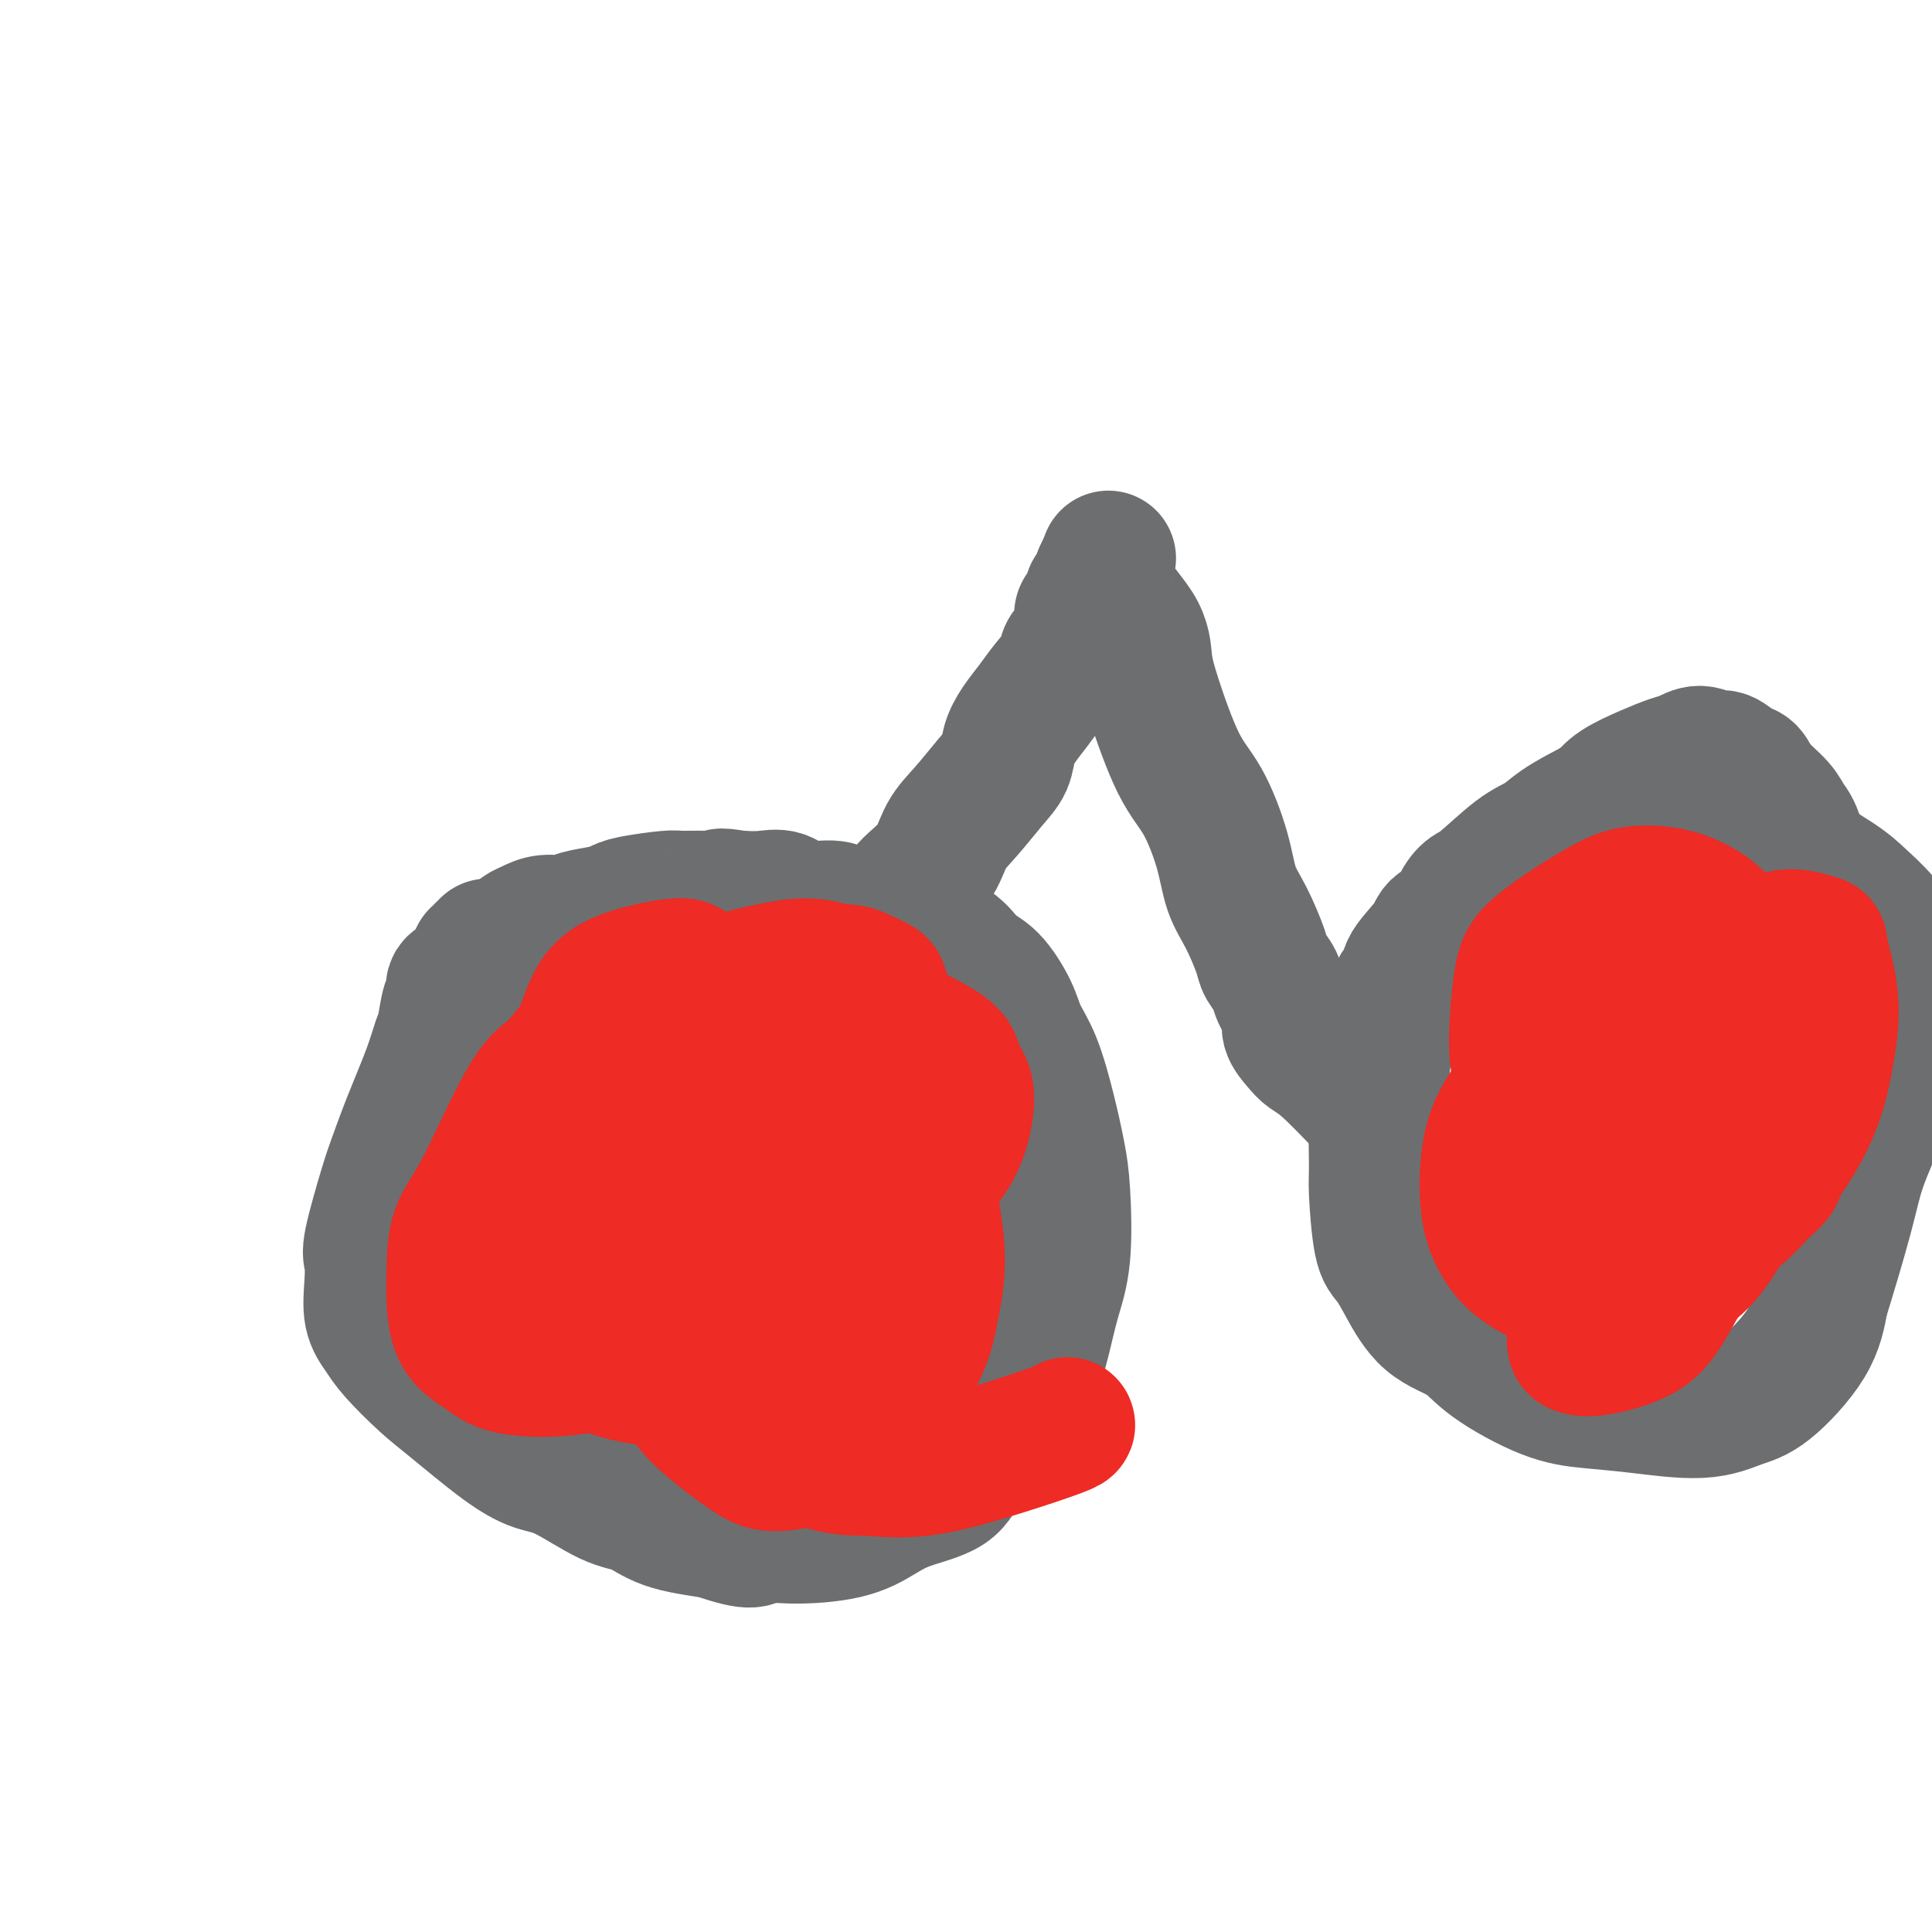
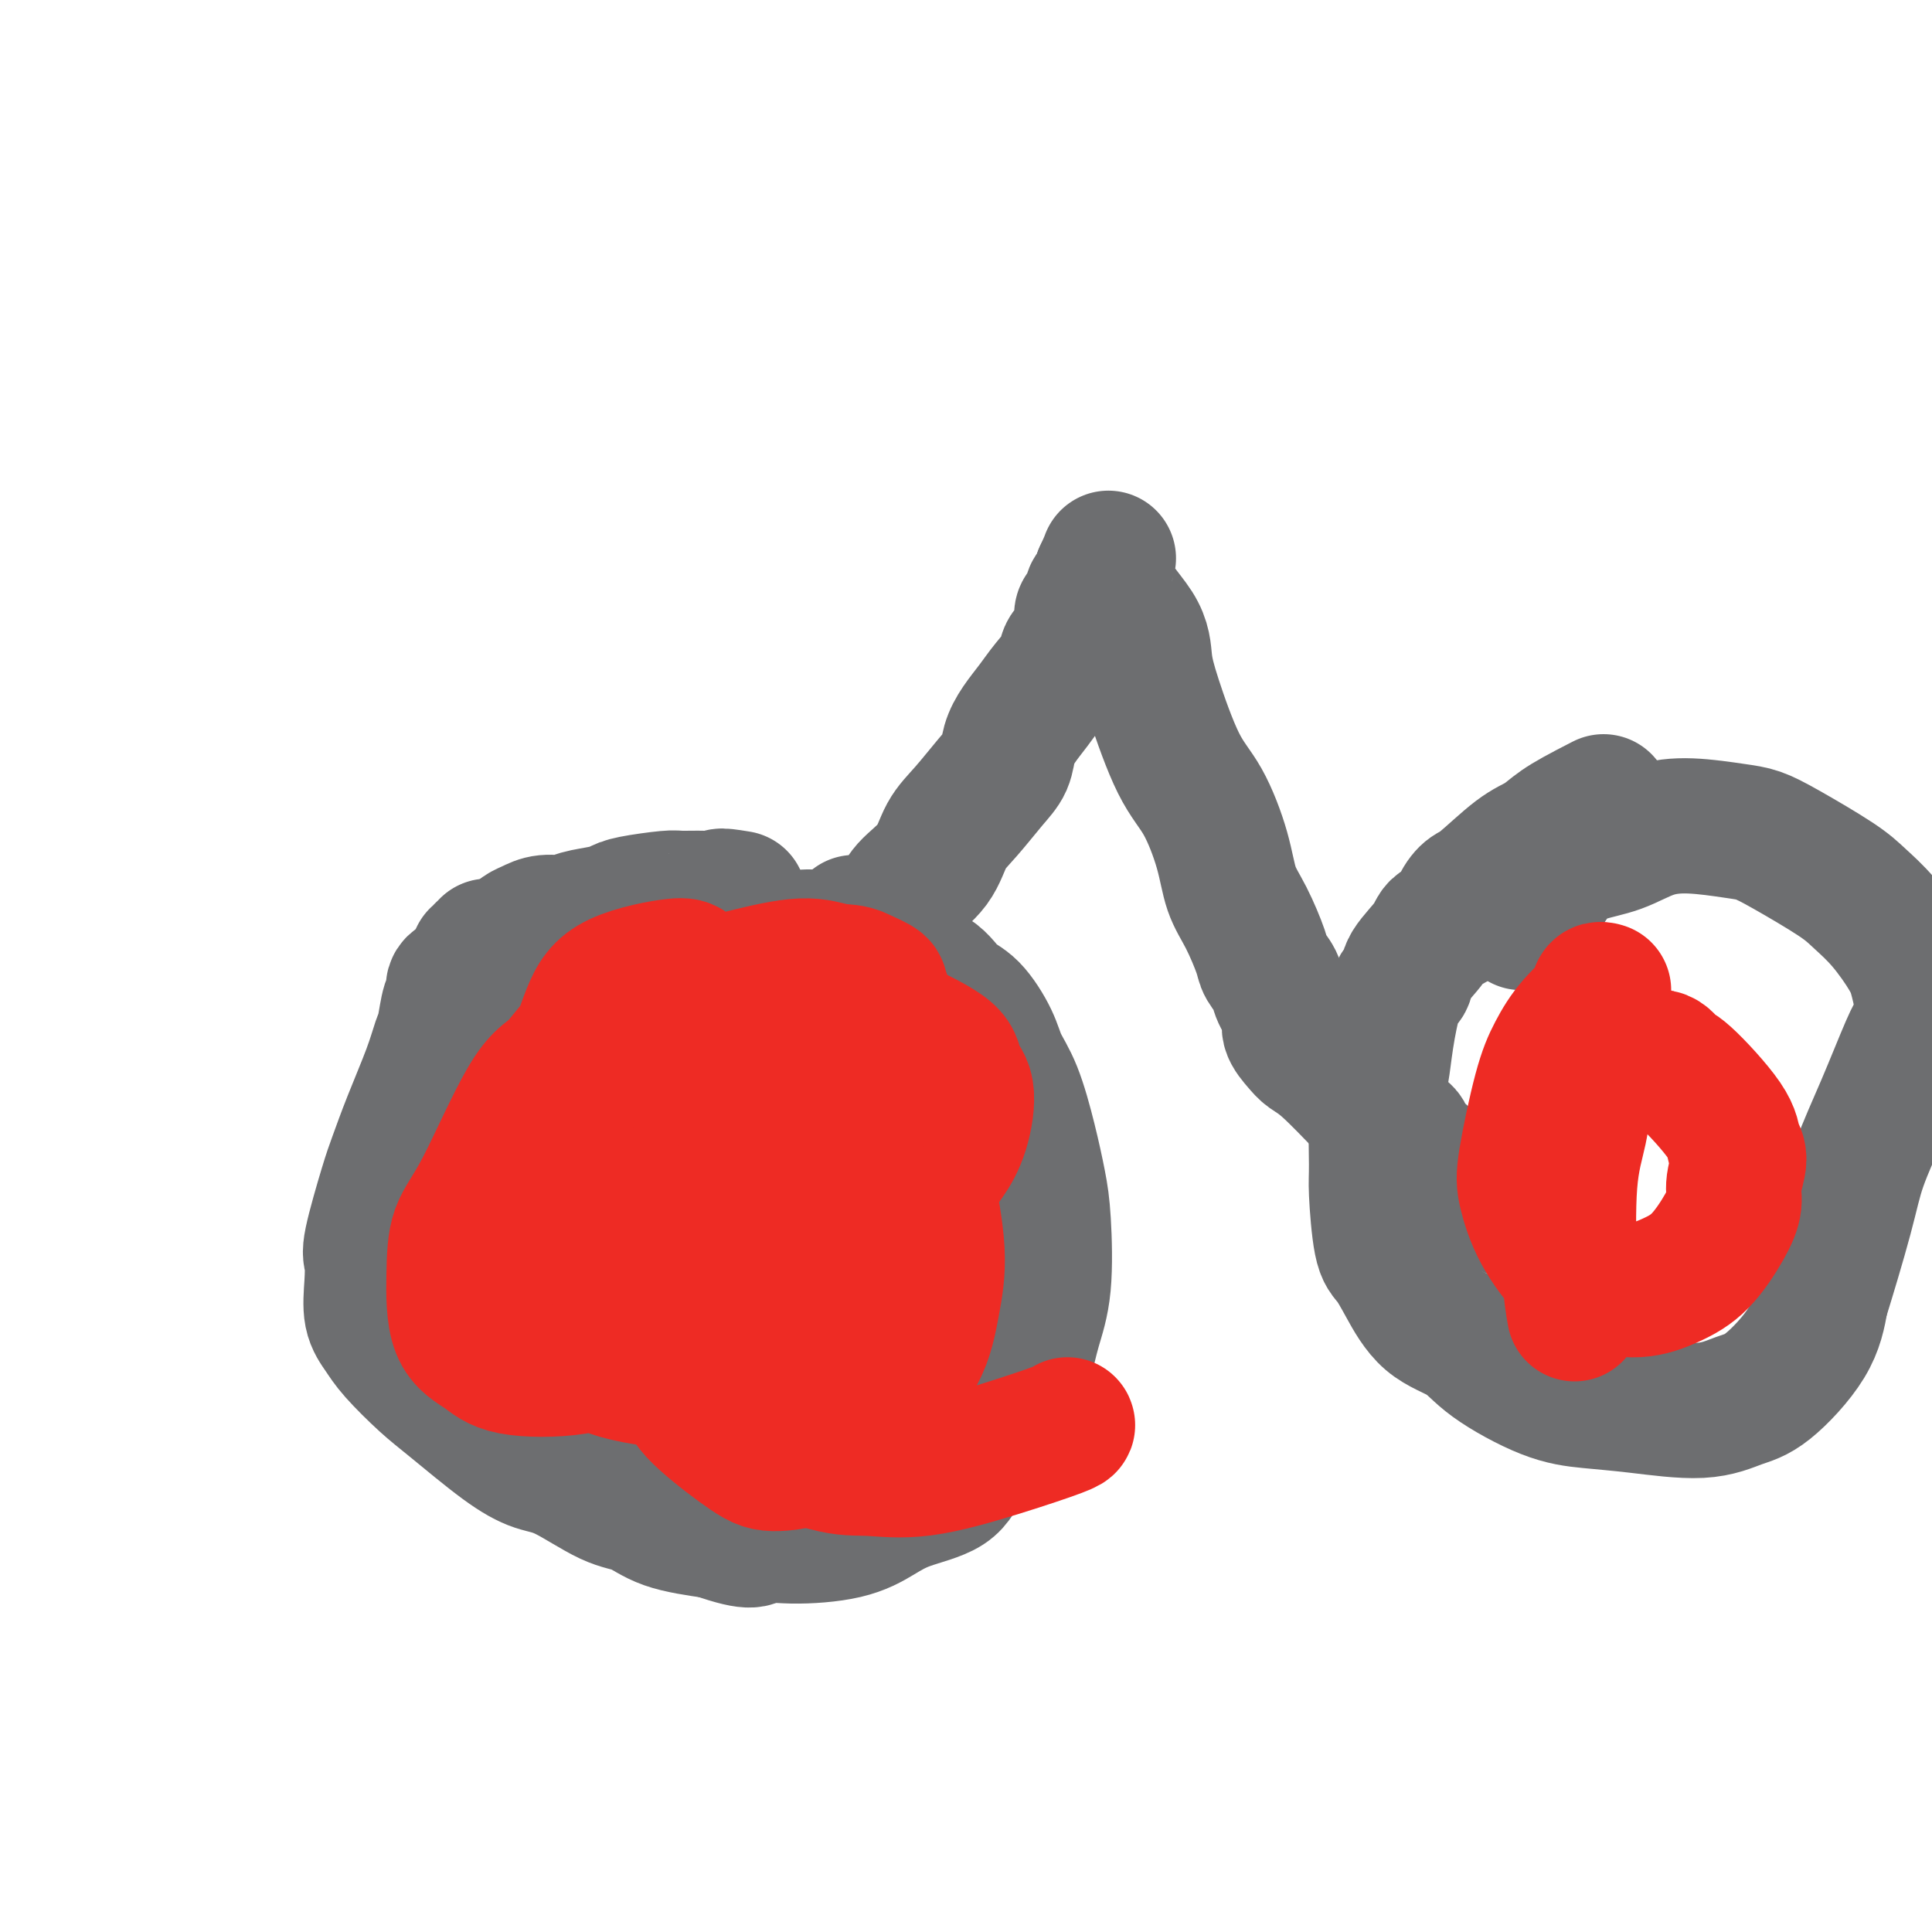
<svg xmlns="http://www.w3.org/2000/svg" viewBox="0 0 400 400" version="1.1">
  <g fill="none" stroke="#6D6E70" stroke-width="28" stroke-linecap="round" stroke-linejoin="round">
    <path d="M99,198c0.031,0.008 0.061,0.016 0,0c-0.061,-0.016 -0.214,-0.057 0,0c0.214,0.057 0.793,0.211 1,0c0.207,-0.211 0.041,-0.788 0,-1c-0.041,-0.212 0.041,-0.061 0,0c-0.041,0.061 -0.207,0.030 0,0c0.207,-0.030 0.788,-0.061 1,0c0.212,0.061 0.057,0.212 0,0c-0.057,-0.212 -0.015,-0.788 0,-1c0.015,-0.212 0.004,-0.061 0,0c-0.004,0.061 -0.002,0.030 0,0" />
    <path d="M101,196c0.075,0.168 -0.738,1.589 -1,2c-0.262,0.411 0.027,-0.189 0,0c-0.027,0.189 -0.371,1.168 -1,2c-0.629,0.832 -1.545,1.518 -2,2c-0.455,0.482 -0.451,0.759 -1,1c-0.549,0.241 -1.652,0.447 -2,1c-0.348,0.553 0.060,1.455 0,2c-0.060,0.545 -0.589,0.733 -1,2c-0.411,1.267 -0.705,3.613 -1,5c-0.295,1.387 -0.591,1.816 -1,3c-0.409,1.184 -0.930,3.122 -2,6c-1.070,2.878 -2.689,6.694 -4,10c-1.311,3.306 -2.312,6.101 -3,8c-0.688,1.899 -1.061,2.903 -2,6c-0.939,3.097 -2.442,8.289 -3,11c-0.558,2.711 -0.171,2.943 0,4c0.171,1.057 0.128,2.940 0,5c-0.128,2.060 -0.339,4.297 0,6c0.339,1.703 1.229,2.871 2,4c0.771,1.129 1.423,2.218 3,4c1.577,1.782 4.080,4.256 6,6c1.920,1.744 3.258,2.758 6,5c2.742,2.242 6.890,5.712 10,8c3.110,2.288 5.184,3.393 7,4c1.816,0.607 3.373,0.715 6,2c2.627,1.285 6.323,3.746 9,5c2.677,1.254 4.336,1.299 6,2c1.664,0.701 3.333,2.057 6,3c2.667,0.943 6.334,1.471 10,2" />
-     <path d="M148,317c8.574,3.005 8.007,1.518 9,1c0.993,-0.518 3.544,-0.066 7,0c3.456,0.066 7.818,-0.255 11,-1c3.182,-0.745 5.185,-1.913 7,-3c1.815,-1.087 3.443,-2.092 6,-3c2.557,-0.908 6.042,-1.719 8,-3c1.958,-1.281 2.387,-3.032 4,-5c1.613,-1.968 4.410,-4.152 6,-6c1.590,-1.848 1.975,-3.362 3,-5c1.025,-1.638 2.692,-3.402 4,-6c1.308,-2.598 2.257,-6.029 3,-9c0.743,-2.971 1.280,-5.483 2,-8c0.720,-2.517 1.624,-5.039 2,-9c0.376,-3.961 0.224,-9.360 0,-13c-0.224,-3.640 -0.520,-5.521 -1,-8c-0.480,-2.479 -1.146,-5.557 -2,-9c-0.854,-3.443 -1.898,-7.252 -3,-10c-1.102,-2.748 -2.263,-4.434 -3,-6c-0.737,-1.566 -1.050,-3.010 -2,-5c-0.950,-1.990 -2.537,-4.525 -4,-6c-1.463,-1.475 -2.803,-1.891 -4,-3c-1.197,-1.109 -2.250,-2.913 -4,-4c-1.750,-1.087 -4.198,-1.458 -6,-2c-1.802,-0.542 -2.957,-1.253 -5,-2c-2.043,-0.747 -4.972,-1.528 -7,-2c-2.028,-0.472 -3.153,-0.634 -4,-1c-0.847,-0.366 -1.415,-0.935 -3,-1c-1.585,-0.065 -4.188,0.374 -6,0c-1.812,-0.374 -2.834,-1.562 -4,-2c-1.166,-0.438 -2.476,-0.125 -4,0c-1.524,0.125 -3.262,0.063 -5,0" />
+     <path d="M148,317c8.574,3.005 8.007,1.518 9,1c0.993,-0.518 3.544,-0.066 7,0c3.456,0.066 7.818,-0.255 11,-1c3.182,-0.745 5.185,-1.913 7,-3c1.815,-1.087 3.443,-2.092 6,-3c2.557,-0.908 6.042,-1.719 8,-3c1.958,-1.281 2.387,-3.032 4,-5c1.613,-1.968 4.410,-4.152 6,-6c1.590,-1.848 1.975,-3.362 3,-5c1.308,-2.598 2.257,-6.029 3,-9c0.743,-2.971 1.280,-5.483 2,-8c0.720,-2.517 1.624,-5.039 2,-9c0.376,-3.961 0.224,-9.360 0,-13c-0.224,-3.640 -0.520,-5.521 -1,-8c-0.480,-2.479 -1.146,-5.557 -2,-9c-0.854,-3.443 -1.898,-7.252 -3,-10c-1.102,-2.748 -2.263,-4.434 -3,-6c-0.737,-1.566 -1.050,-3.010 -2,-5c-0.950,-1.990 -2.537,-4.525 -4,-6c-1.463,-1.475 -2.803,-1.891 -4,-3c-1.197,-1.109 -2.250,-2.913 -4,-4c-1.750,-1.087 -4.198,-1.458 -6,-2c-1.802,-0.542 -2.957,-1.253 -5,-2c-2.043,-0.747 -4.972,-1.528 -7,-2c-2.028,-0.472 -3.153,-0.634 -4,-1c-0.847,-0.366 -1.415,-0.935 -3,-1c-1.585,-0.065 -4.188,0.374 -6,0c-1.812,-0.374 -2.834,-1.562 -4,-2c-1.166,-0.438 -2.476,-0.125 -4,0c-1.524,0.125 -3.262,0.063 -5,0" />
    <path d="M153,186c-5.617,-0.927 -3.161,-0.245 -3,0c0.161,0.245 -1.973,0.055 -4,0c-2.027,-0.055 -3.947,0.027 -5,0c-1.053,-0.027 -1.237,-0.162 -3,0c-1.763,0.162 -5.103,0.622 -7,1c-1.897,0.378 -2.349,0.675 -3,1c-0.651,0.325 -1.501,0.679 -3,1c-1.499,0.321 -3.648,0.611 -5,1c-1.352,0.389 -1.907,0.879 -3,1c-1.093,0.121 -2.724,-0.125 -4,0c-1.276,0.125 -2.198,0.622 -3,1c-0.802,0.378 -1.483,0.637 -2,1c-0.517,0.363 -0.870,0.828 -1,1c-0.130,0.172 -0.037,0.049 0,0c0.037,-0.049 0.019,-0.025 0,0" />
    <path d="M177,191c-0.122,0.001 -0.244,0.003 0,0c0.244,-0.003 0.853,-0.009 1,0c0.147,0.009 -0.168,0.033 0,0c0.168,-0.033 0.818,-0.124 1,0c0.182,0.124 -0.104,0.463 1,0c1.104,-0.463 3.599,-1.728 5,-3c1.401,-1.272 1.708,-2.553 3,-4c1.292,-1.447 3.568,-3.061 5,-5c1.432,-1.939 2.018,-4.202 3,-6c0.982,-1.798 2.359,-3.131 4,-5c1.641,-1.869 3.545,-4.274 5,-6c1.455,-1.726 2.461,-2.772 3,-4c0.539,-1.228 0.610,-2.639 1,-4c0.390,-1.361 1.098,-2.672 2,-4c0.902,-1.328 2.000,-2.671 3,-4c1.000,-1.329 1.904,-2.642 3,-4c1.096,-1.358 2.384,-2.759 3,-4c0.616,-1.241 0.560,-2.322 1,-3c0.440,-0.678 1.376,-0.954 2,-2c0.624,-1.046 0.937,-2.861 1,-4c0.063,-1.139 -0.124,-1.600 0,-2c0.124,-0.400 0.559,-0.737 1,-1c0.441,-0.263 0.889,-0.451 1,-1c0.111,-0.549 -0.114,-1.457 0,-2c0.114,-0.543 0.566,-0.720 1,-1c0.434,-0.280 0.848,-0.663 1,-1c0.152,-0.337 0.041,-0.629 0,-1c-0.041,-0.371 -0.012,-0.820 0,-1c0.012,-0.180 0.006,-0.090 0,0" />
    <path d="M228,119c2.985,-6.321 0.447,-2.625 1,1c0.553,3.625 4.198,7.178 6,10c1.802,2.822 1.761,4.913 2,7c0.239,2.087 0.759,4.171 2,8c1.241,3.829 3.202,9.402 5,13c1.798,3.598 3.431,5.219 5,8c1.569,2.781 3.074,6.722 4,10c0.926,3.278 1.275,5.893 2,8c0.725,2.107 1.828,3.707 3,6c1.172,2.293 2.413,5.278 3,7c0.587,1.722 0.520,2.179 1,3c0.480,0.821 1.508,2.005 2,3c0.492,0.995 0.449,1.800 1,3c0.551,1.200 1.697,2.796 2,4c0.303,1.204 -0.239,2.017 0,3c0.239,0.983 1.257,2.136 2,3c0.743,0.864 1.210,1.439 2,2c0.790,0.561 1.902,1.106 4,3c2.098,1.894 5.182,5.135 7,7c1.818,1.865 2.370,2.353 3,3c0.630,0.647 1.338,1.454 2,2c0.662,0.546 1.279,0.831 2,1c0.721,0.169 1.546,0.223 2,1c0.454,0.777 0.537,2.277 1,3c0.463,0.723 1.307,0.668 2,1c0.693,0.332 1.237,1.052 2,2c0.763,0.948 1.746,2.124 3,3c1.254,0.876 2.779,1.451 4,2c1.221,0.549 2.136,1.071 4,2c1.864,0.929 4.675,2.265 7,3c2.325,0.735 4.162,0.867 6,1" />
-     <path d="M320,252c4.258,1.407 4.401,0.924 6,1c1.599,0.076 4.652,0.711 7,1c2.348,0.289 3.991,0.234 5,0c1.009,-0.234 1.385,-0.645 3,-1c1.615,-0.355 4.469,-0.653 6,-1c1.531,-0.347 1.740,-0.742 3,-2c1.260,-1.258 3.569,-3.380 5,-5c1.431,-1.620 1.982,-2.739 3,-4c1.018,-1.261 2.504,-2.666 4,-5c1.496,-2.334 3.002,-5.598 4,-8c0.998,-2.402 1.486,-3.942 2,-6c0.514,-2.058 1.052,-4.632 2,-7c0.948,-2.368 2.304,-4.529 3,-7c0.696,-2.471 0.731,-5.253 1,-7c0.269,-1.747 0.773,-2.459 1,-5c0.227,-2.541 0.176,-6.909 0,-9c-0.176,-2.091 -0.477,-1.903 -1,-4c-0.523,-2.097 -1.267,-6.478 -2,-9c-0.733,-2.522 -1.455,-3.185 -2,-4c-0.545,-0.815 -0.912,-1.781 -2,-3c-1.088,-1.219 -2.895,-2.689 -4,-4c-1.105,-1.311 -1.506,-2.461 -2,-3c-0.494,-0.539 -1.080,-0.467 -2,-1c-0.920,-0.533 -2.173,-1.671 -3,-2c-0.827,-0.329 -1.226,0.152 -2,0c-0.774,-0.152 -1.922,-0.936 -3,-1c-1.078,-0.064 -2.084,0.590 -3,1c-0.916,0.410 -1.740,0.574 -3,1c-1.260,0.426 -2.955,1.115 -5,2c-2.045,0.885 -4.442,1.967 -6,3c-1.558,1.033 -2.279,2.016 -3,3" />
    <path d="M332,166c-4.943,2.522 -7.302,3.826 -9,5c-1.698,1.174 -2.735,2.218 -4,3c-1.265,0.782 -2.757,1.302 -5,3c-2.243,1.698 -5.238,4.572 -7,6c-1.762,1.428 -2.290,1.409 -3,2c-0.710,0.591 -1.602,1.793 -2,3c-0.398,1.207 -0.301,2.421 -1,3c-0.699,0.579 -2.193,0.523 -3,1c-0.807,0.477 -0.927,1.487 -2,3c-1.073,1.513 -3.099,3.531 -4,5c-0.901,1.469 -0.676,2.391 -1,3c-0.324,0.609 -1.197,0.905 -2,3c-0.803,2.095 -1.536,5.989 -2,9c-0.464,3.011 -0.658,5.139 -1,7c-0.342,1.861 -0.832,3.455 -1,7c-0.168,3.545 -0.013,9.039 0,12c0.013,2.961 -0.117,3.387 0,6c0.117,2.613 0.481,7.412 1,10c0.519,2.588 1.192,2.966 2,4c0.808,1.034 1.750,2.725 3,5c1.250,2.275 2.810,5.135 5,7c2.190,1.865 5.012,2.737 7,4c1.988,1.263 3.142,2.918 6,5c2.858,2.082 7.422,4.590 11,6c3.578,1.410 6.172,1.722 9,2c2.828,0.278 5.892,0.521 10,1c4.108,0.479 9.261,1.195 13,1c3.739,-0.195 6.064,-1.300 8,-2c1.936,-0.700 3.483,-0.996 6,-3c2.517,-2.004 6.005,-5.715 8,-9c1.995,-3.285 2.498,-6.142 3,-9" />
    <path d="M377,269c1.476,-4.722 3.666,-12.027 5,-17c1.334,-4.973 1.812,-7.616 3,-11c1.188,-3.384 3.086,-7.511 5,-12c1.914,-4.489 3.844,-9.342 5,-12c1.156,-2.658 1.539,-3.123 2,-4c0.461,-0.877 1.001,-2.167 1,-4c-0.001,-1.833 -0.543,-4.210 -1,-6c-0.457,-1.790 -0.831,-2.993 -2,-5c-1.169,-2.007 -3.134,-4.818 -5,-7c-1.866,-2.182 -3.632,-3.736 -5,-5c-1.368,-1.264 -2.338,-2.238 -5,-4c-2.662,-1.762 -7.018,-4.313 -10,-6c-2.982,-1.687 -4.592,-2.509 -6,-3c-1.408,-0.491 -2.616,-0.652 -5,-1c-2.384,-0.348 -5.944,-0.884 -9,-1c-3.056,-0.116 -5.608,0.187 -8,1c-2.392,0.813 -4.623,2.136 -7,3c-2.377,0.864 -4.899,1.267 -7,2c-2.101,0.733 -3.782,1.794 -5,3c-1.218,1.206 -1.972,2.555 -3,4c-1.028,1.445 -2.331,2.984 -3,4c-0.669,1.016 -0.705,1.508 -1,2c-0.295,0.492 -0.850,0.983 -1,1c-0.150,0.017 0.104,-0.439 0,-1c-0.104,-0.561 -0.566,-1.228 -1,-2c-0.434,-0.772 -0.838,-1.649 -1,-2c-0.162,-0.351 -0.081,-0.175 0,0" />
  </g>
  <g fill="none" stroke="#EE2B24" stroke-width="28" stroke-linecap="round" stroke-linejoin="round">
    <path d="M130,217c0.016,-0.027 0.032,-0.053 0,0c-0.032,0.053 -0.111,0.186 -1,0c-0.889,-0.186 -2.588,-0.693 -5,0c-2.412,0.693 -5.536,2.584 -8,4c-2.464,1.416 -4.268,2.357 -7,7c-2.732,4.643 -6.391,12.990 -9,18c-2.609,5.010 -4.169,6.684 -5,9c-0.831,2.316 -0.932,5.274 -1,9c-0.068,3.726 -0.102,8.218 1,11c1.102,2.782 3.339,3.853 5,5c1.661,1.147 2.746,2.372 6,3c3.254,0.628 8.678,0.661 13,0c4.322,-0.661 7.543,-2.017 10,-3c2.457,-0.983 4.151,-1.595 7,-4c2.849,-2.405 6.854,-6.604 9,-10c2.146,-3.396 2.433,-5.990 3,-8c0.567,-2.010 1.413,-3.437 1,-7c-0.413,-3.563 -2.087,-9.261 -4,-13c-1.913,-3.739 -4.067,-5.519 -6,-7c-1.933,-1.481 -3.645,-2.664 -7,-3c-3.355,-0.336 -8.354,0.173 -12,1c-3.646,0.827 -5.940,1.970 -8,4c-2.060,2.030 -3.885,4.947 -5,8c-1.115,3.053 -1.521,6.243 -2,9c-0.479,2.757 -1.032,5.083 0,9c1.032,3.917 3.648,9.426 6,13c2.352,3.574 4.440,5.212 7,7c2.560,1.788 5.594,3.727 10,5c4.406,1.273 10.186,1.881 14,2c3.814,0.119 5.661,-0.252 8,-1c2.339,-0.748 5.169,-1.874 8,-3" />
    <path d="M158,282c3.427,-1.742 3.994,-4.098 5,-6c1.006,-1.902 2.451,-3.350 3,-5c0.549,-1.650 0.200,-3.502 0,-6c-0.200,-2.498 -0.253,-5.642 -1,-8c-0.747,-2.358 -2.189,-3.929 -4,-6c-1.811,-2.071 -3.992,-4.642 -6,-7c-2.008,-2.358 -3.844,-4.503 -6,-6c-2.156,-1.497 -4.630,-2.348 -6,-3c-1.370,-0.652 -1.634,-1.106 -3,0c-1.366,1.106 -3.833,3.773 -5,7c-1.167,3.227 -1.033,7.015 -1,11c0.033,3.985 -0.036,8.169 1,14c1.036,5.831 3.178,13.310 5,18c1.822,4.690 3.324,6.590 6,9c2.676,2.410 6.527,5.331 9,7c2.473,1.669 3.569,2.085 6,2c2.431,-0.085 6.198,-0.671 10,-3c3.802,-2.329 7.639,-6.399 11,-10c3.361,-3.601 6.245,-6.731 8,-10c1.755,-3.269 2.380,-6.677 3,-10c0.620,-3.323 1.235,-6.560 1,-11c-0.235,-4.440 -1.322,-10.084 -2,-13c-0.678,-2.916 -0.948,-3.104 -2,-4c-1.052,-0.896 -2.884,-2.501 -5,-4c-2.116,-1.499 -4.514,-2.891 -7,-4c-2.486,-1.109 -5.061,-1.934 -10,-3c-4.939,-1.066 -12.243,-2.371 -17,-2c-4.757,0.371 -6.966,2.419 -9,4c-2.034,1.581 -3.894,2.695 -6,7c-2.106,4.305 -4.459,11.801 -5,17c-0.541,5.199 0.729,8.099 2,11" />
    <path d="M133,268c0.513,3.003 0.797,5.010 4,8c3.203,2.990 9.327,6.962 14,9c4.673,2.038 7.896,2.141 11,2c3.104,-0.141 6.088,-0.525 10,-2c3.912,-1.475 8.753,-4.041 12,-6c3.247,-1.959 4.902,-3.311 6,-5c1.098,-1.689 1.640,-3.714 2,-8c0.360,-4.286 0.539,-10.833 0,-16c-0.539,-5.167 -1.795,-8.952 -4,-14c-2.205,-5.048 -5.358,-11.357 -7,-15c-1.642,-3.643 -1.773,-4.618 -3,-6c-1.227,-1.382 -3.551,-3.170 -5,-4c-1.449,-0.830 -2.022,-0.702 -4,-1c-1.978,-0.298 -5.362,-1.022 -8,-1c-2.638,0.022 -4.530,0.791 -6,1c-1.470,0.209 -2.519,-0.140 -5,1c-2.481,1.140 -6.395,3.769 -9,6c-2.605,2.231 -3.903,4.063 -5,9c-1.097,4.937 -1.994,12.979 -2,18c-0.006,5.021 0.879,7.023 1,9c0.121,1.977 -0.521,3.930 1,6c1.521,2.070 5.206,4.257 9,5c3.794,0.743 7.699,0.042 11,-1c3.301,-1.042 6.000,-2.426 10,-7c4.000,-4.574 9.302,-12.339 12,-18c2.698,-5.661 2.793,-9.218 3,-13c0.207,-3.782 0.528,-7.790 1,-11c0.472,-3.210 1.096,-5.623 1,-7c-0.096,-1.377 -0.910,-1.717 -1,-2c-0.090,-0.283 0.546,-0.509 0,-1c-0.546,-0.491 -2.273,-1.245 -4,-2" />
    <path d="M178,202c-1.636,-0.913 -3.226,-0.695 -5,-1c-1.774,-0.305 -3.732,-1.134 -7,-1c-3.268,0.134 -7.847,1.230 -11,2c-3.153,0.770 -4.880,1.212 -7,2c-2.120,0.788 -4.632,1.920 -7,4c-2.368,2.080 -4.590,5.106 -6,7c-1.410,1.894 -2.008,2.655 -3,4c-0.992,1.345 -2.379,3.275 -2,7c0.379,3.725 2.524,9.245 4,13c1.476,3.755 2.281,5.744 6,8c3.719,2.256 10.350,4.779 15,6c4.650,1.221 7.319,1.138 10,1c2.681,-0.138 5.376,-0.333 10,-2c4.624,-1.667 11.179,-4.805 15,-7c3.821,-2.195 4.909,-3.446 6,-5c1.091,-1.554 2.186,-3.410 3,-6c0.814,-2.590 1.349,-5.912 1,-8c-0.349,-2.088 -1.581,-2.940 -2,-4c-0.419,-1.060 -0.025,-2.328 -2,-4c-1.975,-1.672 -6.317,-3.749 -9,-5c-2.683,-1.251 -3.705,-1.677 -5,-2c-1.295,-0.323 -2.862,-0.542 -5,-1c-2.138,-0.458 -4.846,-1.154 -8,-1c-3.154,0.154 -6.752,1.159 -9,2c-2.248,0.841 -3.144,1.519 -7,4c-3.856,2.481 -10.670,6.764 -15,10c-4.330,3.236 -6.174,5.425 -8,7c-1.826,1.575 -3.634,2.536 -5,4c-1.366,1.464 -2.291,3.433 -3,5c-0.709,1.567 -1.203,2.734 -1,4c0.203,1.266 1.101,2.633 2,4" />
    <path d="M123,249c2.518,1.842 7.814,4.446 12,6c4.186,1.554 7.262,2.059 11,2c3.738,-0.059 8.140,-0.680 13,-2c4.860,-1.320 10.180,-3.339 13,-5c2.820,-1.661 3.141,-2.963 4,-4c0.859,-1.037 2.254,-1.808 2,-4c-0.254,-2.192 -2.159,-5.805 -4,-9c-1.841,-3.195 -3.618,-5.970 -8,-10c-4.382,-4.030 -11.369,-9.313 -16,-12c-4.631,-2.687 -6.906,-2.778 -9,-3c-2.094,-0.222 -4.009,-0.576 -7,0c-2.991,0.576 -7.059,2.082 -10,4c-2.941,1.918 -4.755,4.250 -7,7c-2.245,2.750 -4.922,5.920 -7,10c-2.078,4.080 -3.555,9.070 -4,13c-0.445,3.930 0.144,6.801 0,9c-0.144,2.199 -1.022,3.727 0,7c1.022,3.273 3.943,8.292 6,11c2.057,2.708 3.249,3.106 5,4c1.751,0.894 4.060,2.284 7,3c2.940,0.716 6.512,0.756 10,0c3.488,-0.756 6.892,-2.310 9,-3c2.108,-0.690 2.919,-0.517 5,-3c2.081,-2.483 5.433,-7.624 7,-12c1.567,-4.376 1.350,-7.989 1,-12c-0.350,-4.011 -0.834,-8.420 -3,-16c-2.166,-7.580 -6.014,-18.329 -8,-24c-1.986,-5.671 -2.110,-6.262 -5,-6c-2.890,0.262 -8.547,1.378 -12,3c-3.453,1.622 -4.701,3.749 -6,7c-1.299,3.251 -2.650,7.625 -4,12" />
    <path d="M118,222c-1.671,6.634 -0.847,13.718 0,19c0.847,5.282 1.718,8.763 3,12c1.282,3.237 2.974,6.230 6,11c3.026,4.770 7.386,11.316 11,16c3.614,4.684 6.481,7.507 9,10c2.519,2.493 4.688,4.657 9,7c4.312,2.343 10.767,4.866 15,6c4.233,1.134 6.245,0.878 9,1c2.755,0.122 6.255,0.621 11,0c4.745,-0.621 10.736,-2.362 16,-4c5.264,-1.638 9.802,-3.172 12,-4c2.198,-0.828 2.057,-0.951 2,-1c-0.057,-0.049 -0.028,-0.025 0,0" />
    <path d="M332,205c-0.389,-0.113 -0.779,-0.226 -1,0c-0.221,0.226 -0.274,0.792 0,1c0.274,0.208 0.875,0.057 0,1c-0.875,0.943 -3.227,2.980 -5,5c-1.773,2.020 -2.966,4.024 -4,6c-1.034,1.976 -1.909,3.922 -3,8c-1.091,4.078 -2.399,10.286 -3,14c-0.601,3.714 -0.494,4.934 0,7c0.494,2.066 1.376,4.979 3,8c1.624,3.021 3.991,6.149 6,8c2.009,1.851 3.662,2.425 6,3c2.338,0.575 5.363,1.151 8,1c2.637,-0.151 4.887,-1.028 7,-2c2.113,-0.972 4.087,-2.039 6,-4c1.913,-1.961 3.763,-4.818 5,-7c1.237,-2.182 1.862,-3.691 2,-5c0.138,-1.309 -0.211,-2.418 0,-4c0.211,-1.582 0.982,-3.637 1,-5c0.018,-1.363 -0.717,-2.033 -1,-3c-0.283,-0.967 -0.113,-2.231 -2,-5c-1.887,-2.769 -5.832,-7.043 -8,-9c-2.168,-1.957 -2.559,-1.597 -3,-2c-0.441,-0.403 -0.930,-1.570 -2,-2c-1.070,-0.430 -2.719,-0.124 -4,0c-1.281,0.124 -2.193,0.065 -3,0c-0.807,-0.065 -1.509,-0.137 -3,1c-1.491,1.137 -3.770,3.481 -5,6c-1.230,2.519 -1.412,5.211 -2,8c-0.588,2.789 -1.581,5.674 -2,11c-0.419,5.326 -0.262,13.093 0,18c0.262,4.907 0.631,6.953 1,9" />
-     <path d="M326,272c0.163,4.976 0.069,3.915 0,4c-0.069,0.085 -0.114,1.315 0,2c0.114,0.685 0.386,0.823 1,1c0.614,0.177 1.571,0.392 4,0c2.429,-0.392 6.329,-1.390 9,-3c2.671,-1.610 4.113,-3.833 7,-9c2.887,-5.167 7.219,-13.279 9,-20c1.781,-6.721 1.012,-12.050 1,-17c-0.012,-4.950 0.735,-9.522 1,-15c0.265,-5.478 0.050,-11.861 0,-15c-0.050,-3.139 0.066,-3.033 0,-4c-0.066,-0.967 -0.315,-3.008 -2,-5c-1.685,-1.992 -4.808,-3.937 -8,-5c-3.192,-1.063 -6.453,-1.246 -9,-1c-2.547,0.246 -4.379,0.921 -8,3c-3.621,2.079 -9.029,5.561 -12,8c-2.971,2.439 -3.504,3.836 -4,7c-0.496,3.164 -0.956,8.096 -1,12c-0.044,3.904 0.329,6.782 2,10c1.671,3.218 4.641,6.778 7,10c2.359,3.222 4.109,6.107 8,9c3.891,2.893 9.924,5.794 14,7c4.076,1.206 6.194,0.715 9,0c2.806,-0.715 6.299,-1.656 10,-5c3.701,-3.344 7.609,-9.091 10,-14c2.391,-4.909 3.264,-8.982 4,-13c0.736,-4.018 1.335,-7.983 1,-12c-0.335,-4.017 -1.605,-8.087 -2,-10c-0.395,-1.913 0.086,-1.669 -1,-2c-1.086,-0.331 -3.739,-1.237 -6,-1c-2.261,0.237 -4.131,1.619 -6,3" />
-     <path d="M364,197c-1.952,1.164 -3.830,2.574 -8,7c-4.170,4.426 -10.630,11.867 -15,17c-4.370,5.133 -6.650,7.956 -9,11c-2.350,3.044 -4.769,6.308 -7,9c-2.231,2.692 -4.272,4.813 -5,6c-0.728,1.187 -0.141,1.439 0,2c0.141,0.561 -0.164,1.432 2,3c2.164,1.568 6.798,3.833 10,5c3.202,1.167 4.973,1.235 8,1c3.027,-0.235 7.312,-0.773 11,-2c3.688,-1.227 6.781,-3.144 9,-5c2.219,-1.856 3.564,-3.651 5,-5c1.436,-1.349 2.962,-2.252 3,-4c0.038,-1.748 -1.412,-4.340 -3,-6c-1.588,-1.660 -3.314,-2.388 -6,-4c-2.686,-1.612 -6.331,-4.107 -11,-6c-4.669,-1.893 -10.361,-3.185 -14,-4c-3.639,-0.815 -5.225,-1.154 -8,-1c-2.775,0.154 -6.739,0.801 -9,2c-2.261,1.199 -2.819,2.949 -4,5c-1.181,2.051 -2.986,4.404 -4,8c-1.014,3.596 -1.238,8.436 -1,12c0.238,3.564 0.939,5.851 2,8c1.061,2.149 2.480,4.159 5,6c2.520,1.841 6.139,3.515 9,4c2.861,0.485 4.965,-0.217 7,-1c2.035,-0.783 4.001,-1.646 6,-5c1.999,-3.354 4.031,-9.198 5,-14c0.969,-4.802 0.876,-8.562 1,-13c0.124,-4.438 0.464,-9.554 -1,-14c-1.464,-4.446 -4.732,-8.223 -8,-12" />
  </g>
</svg>